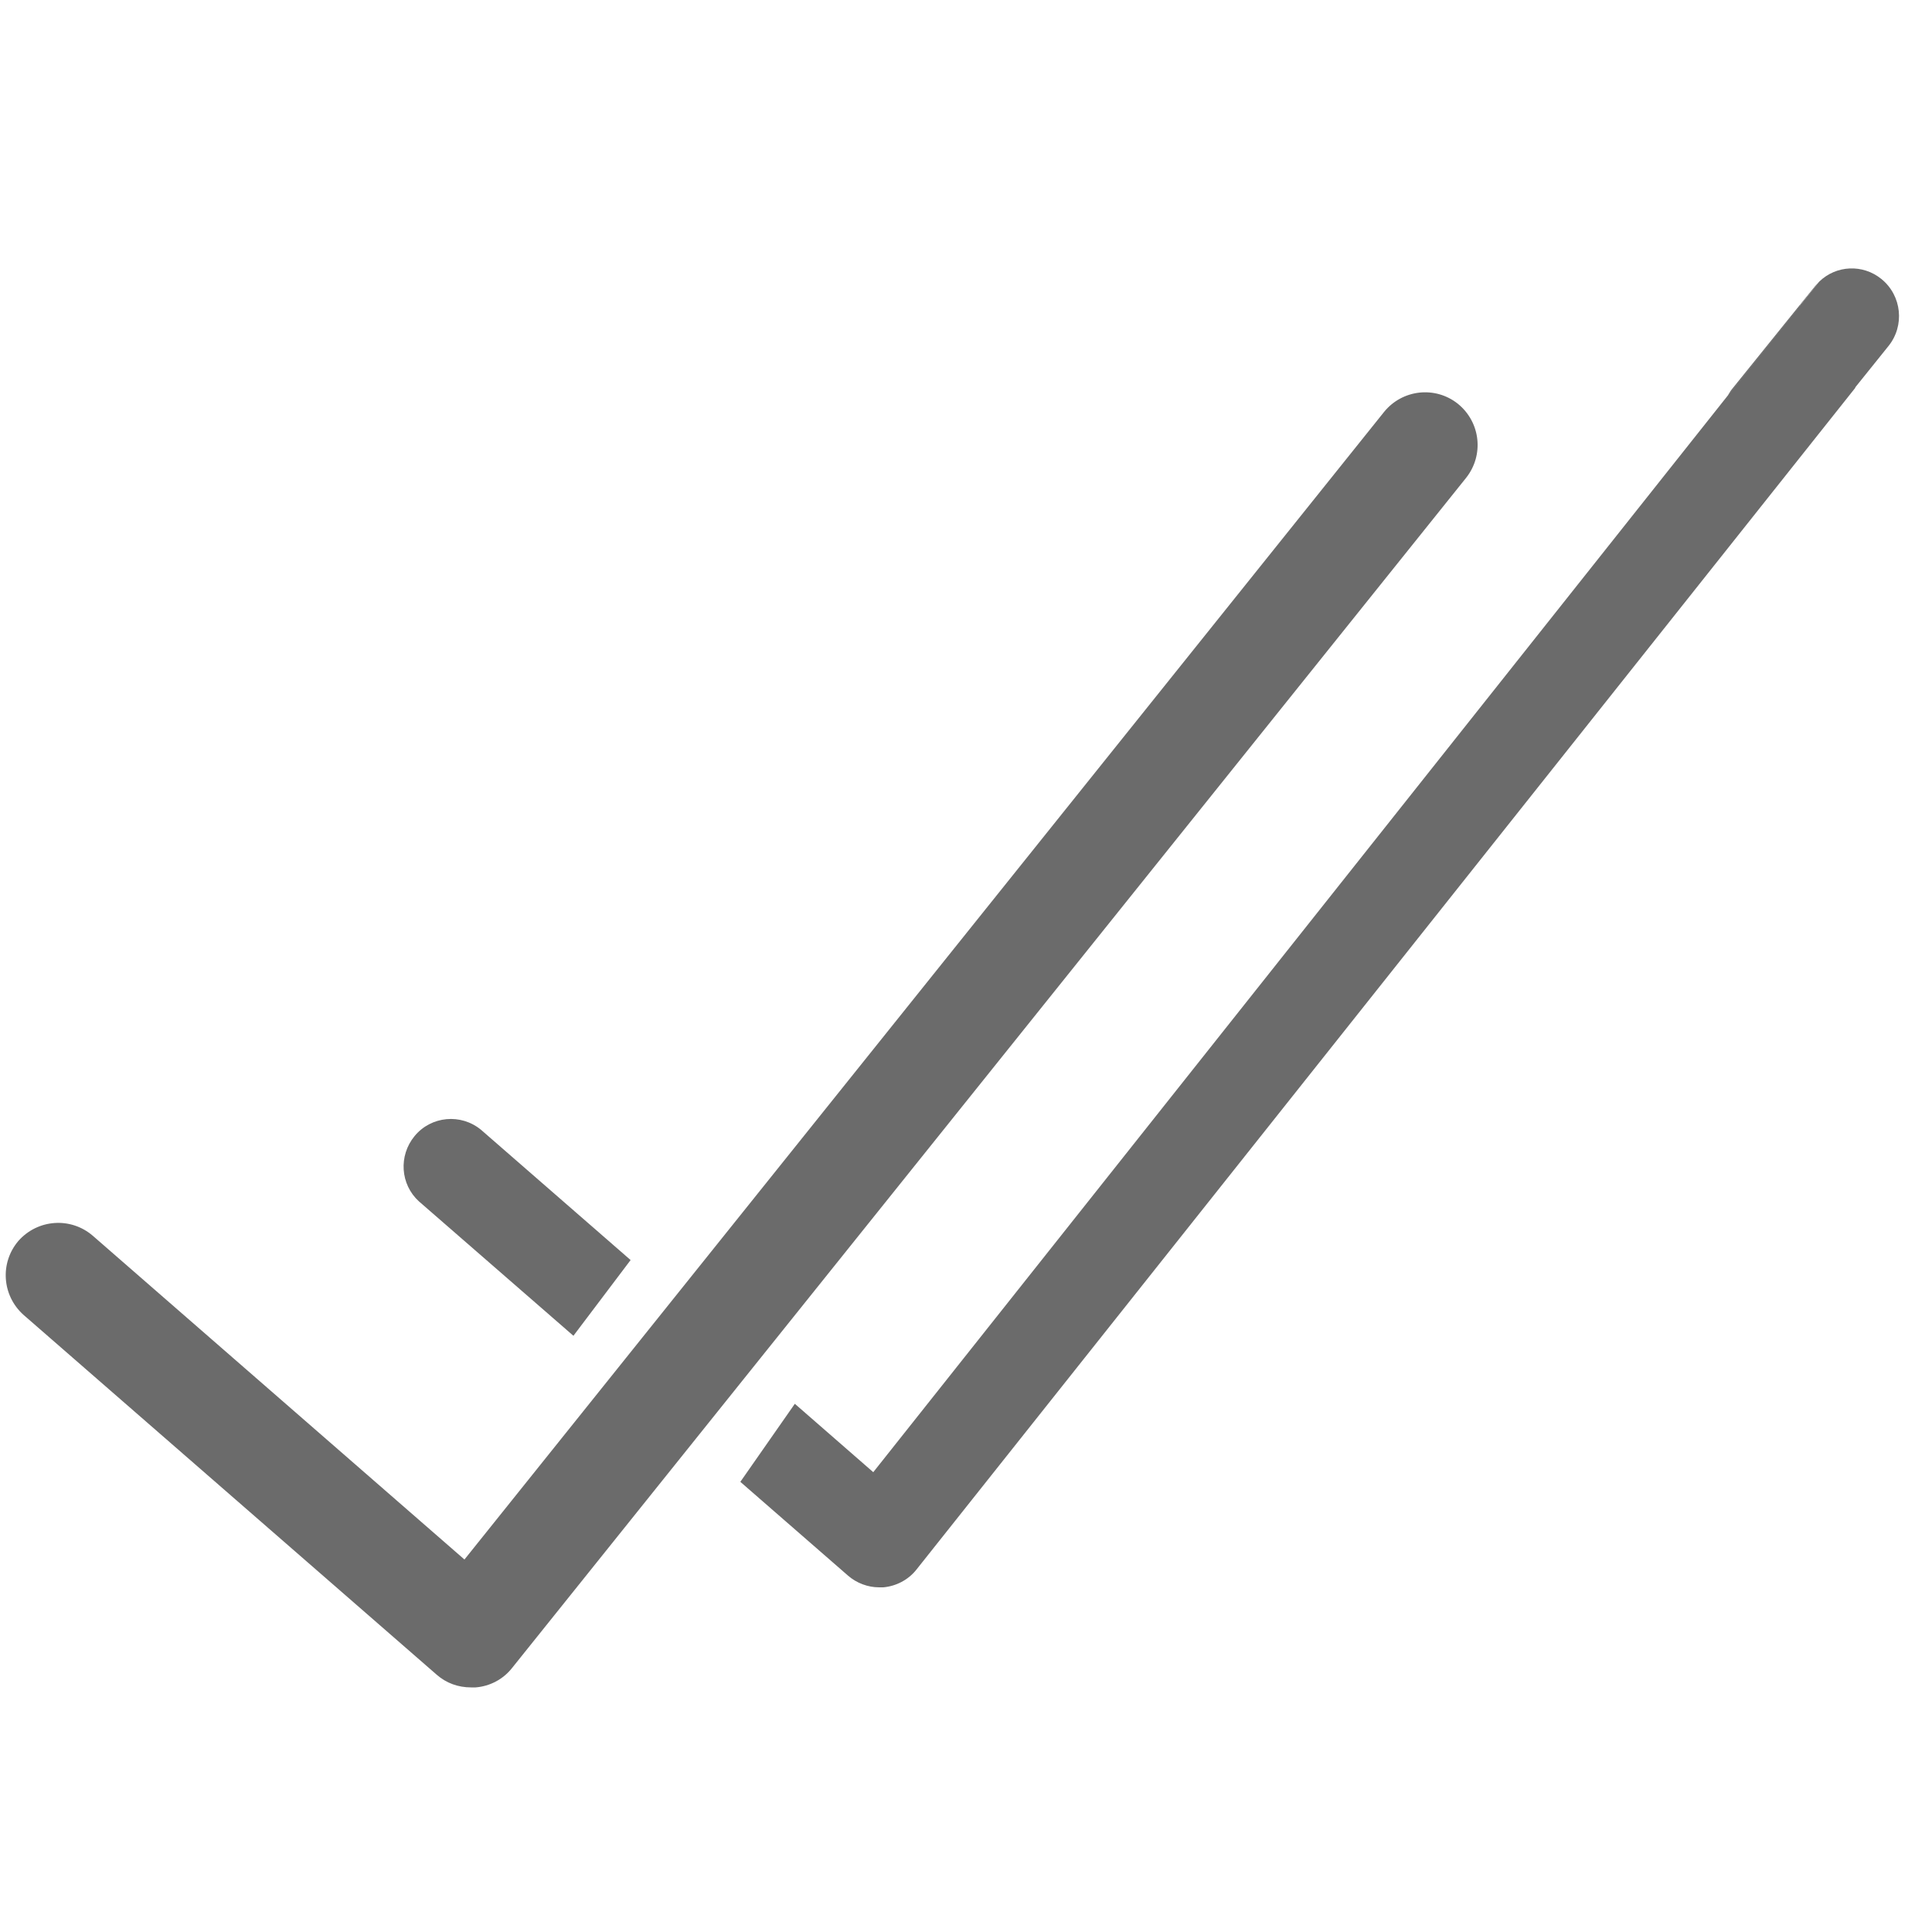
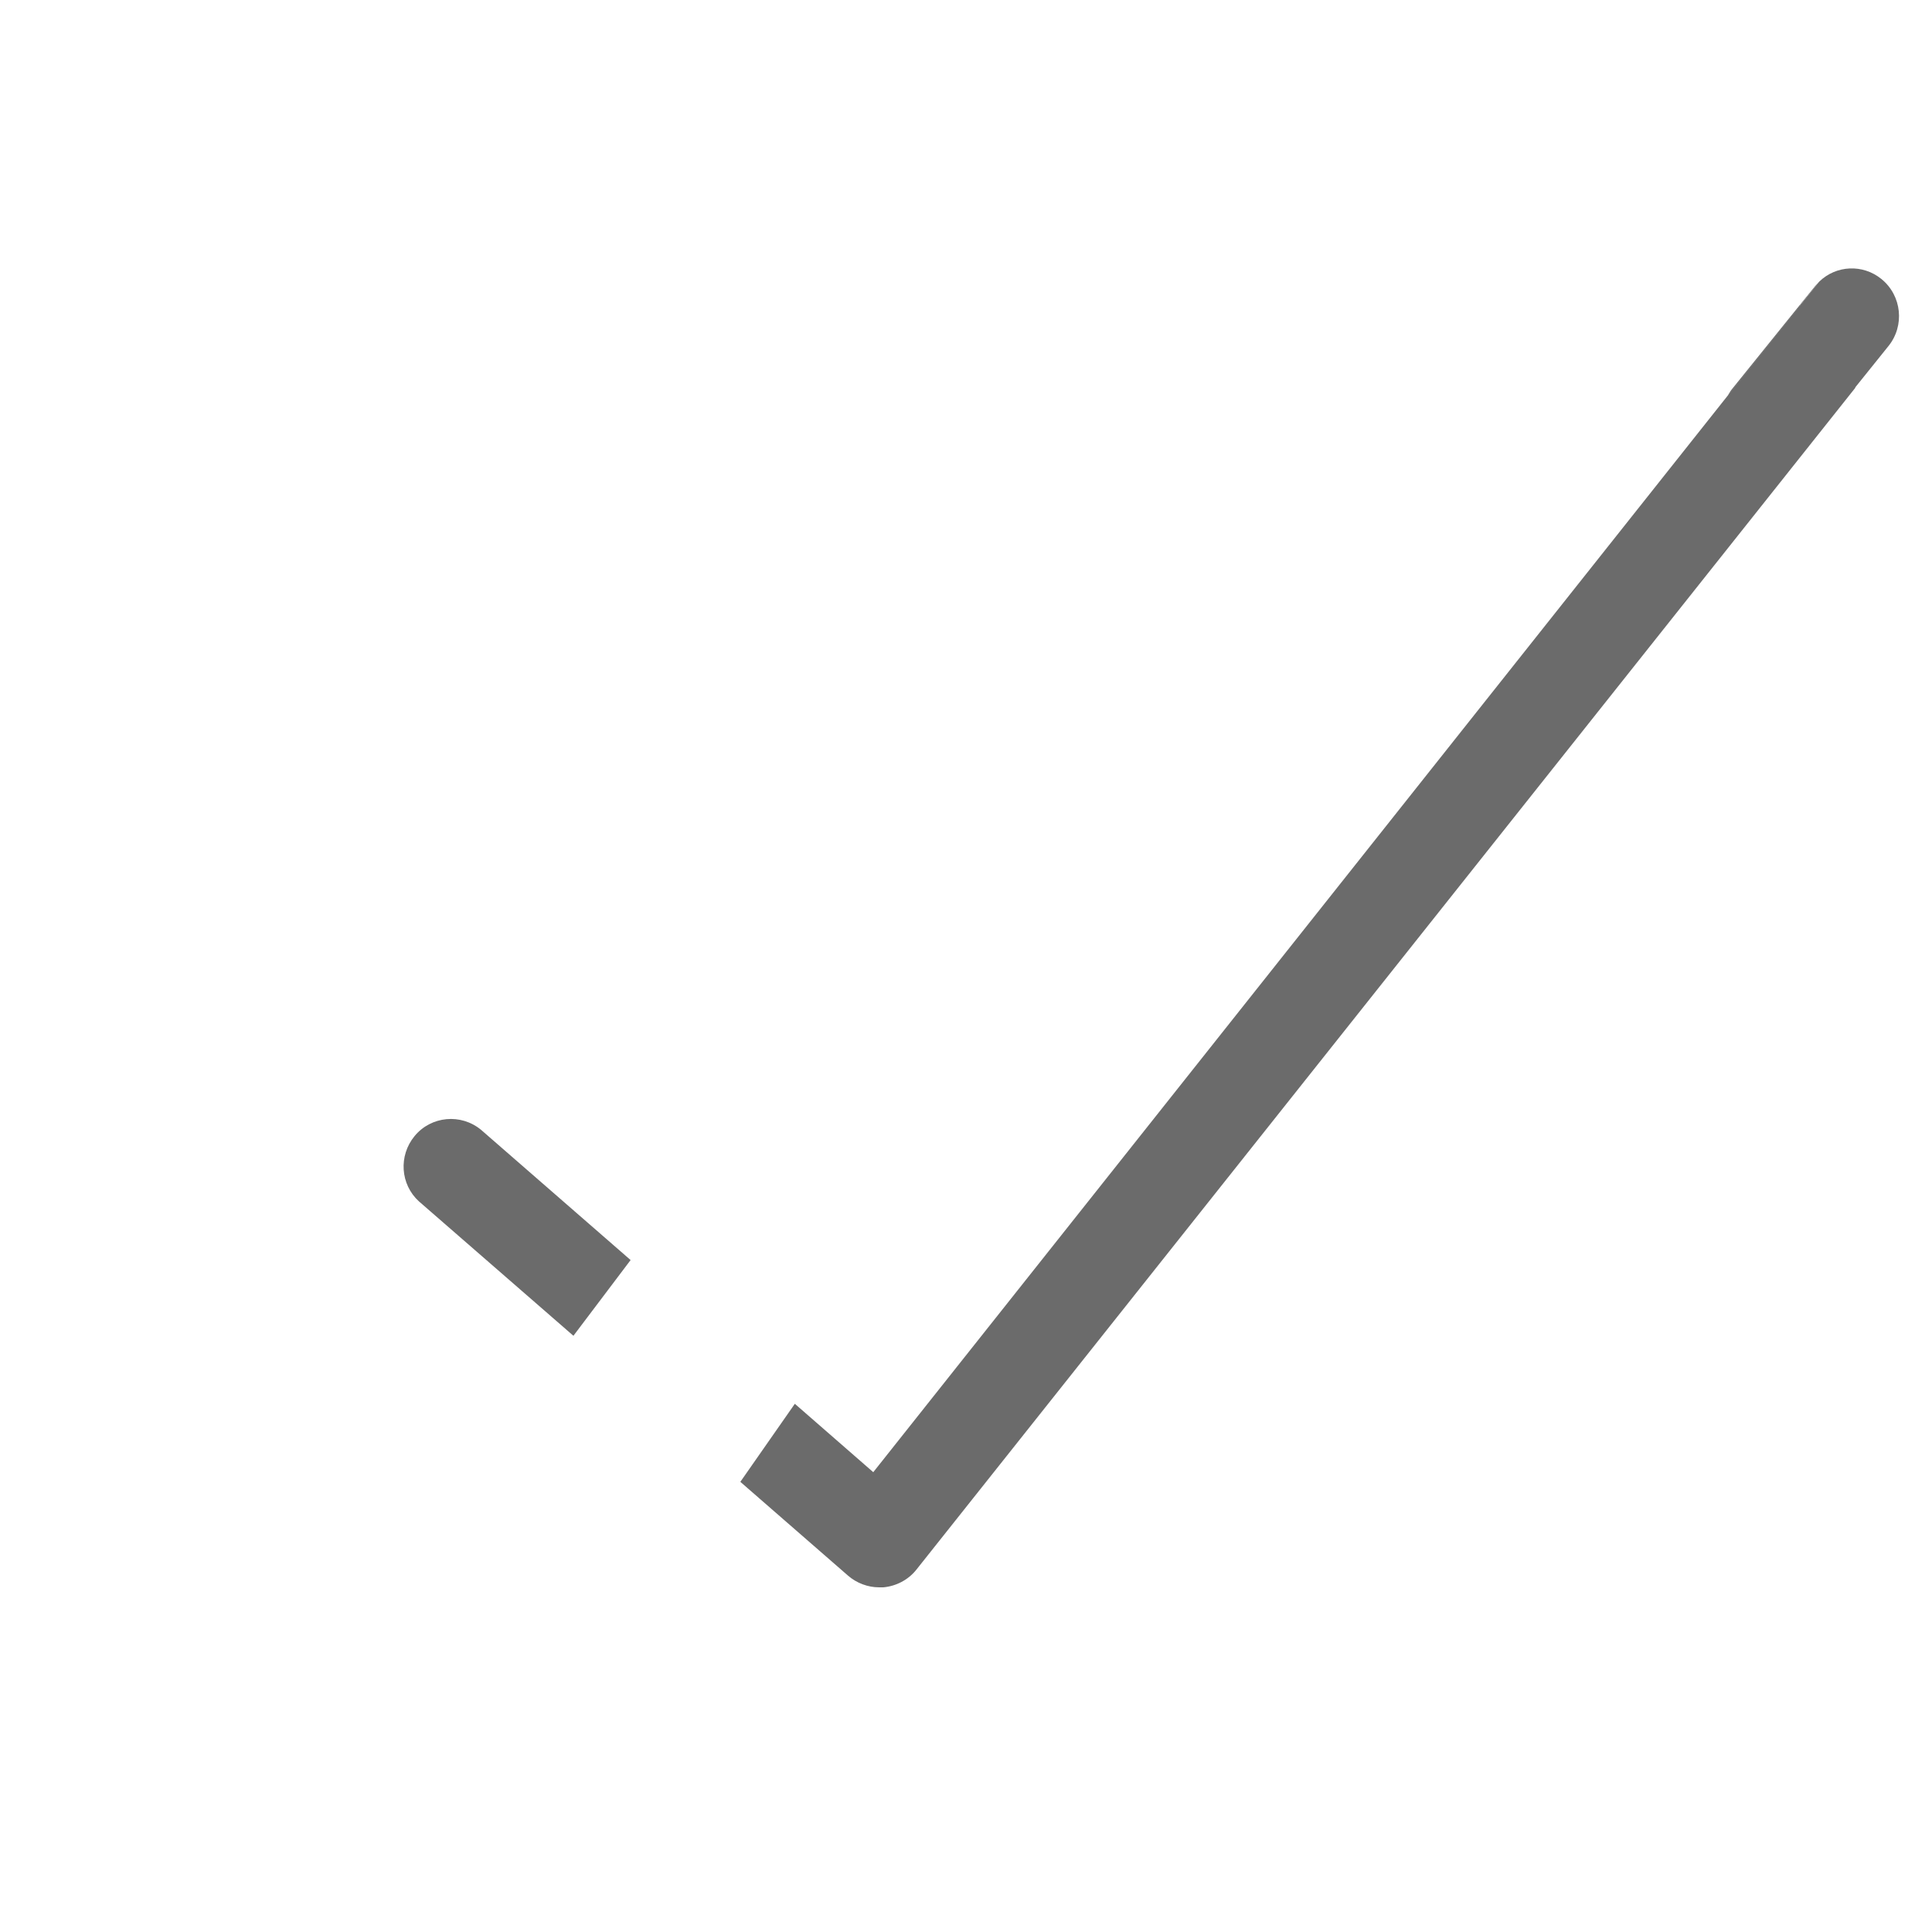
<svg xmlns="http://www.w3.org/2000/svg" enable-background="new 0 0 500 500" viewBox="0 0 500 500">
  <g fill="#6b6b6b">
-     <path d="m377.3 104.5c-5.9-4.7-14.4-3.7-19.1 2.1l-238 297-96.2-83.8c-5.7-4.9-14.2-4.3-19.2 1.3-4.9 5.7-4.3 14.2 1.3 19.2l106.9 93.1c2.5 2.2 5.6 3.3 8.9 3.3h1.2c3.7-.3 7.1-2.1 9.4-5l246.9-308c4.7-5.9 3.8-14.4-2.1-19.2z" />
    <path d="m108.4 310.9 40 34.8 14.8-19.6-38.7-33.7c-5.2-4.3-12.9-3.6-17.2 1.6-4.2 5.1-3.7 12.5 1.1 16.9z" />
    <path d="m465.9 78.8-17.5 21.7c-.5.6-.9 1.2-1.2 1.9l18.7-23.3z" />
    <path d="m470.8 72.9c-.4.4-.7.8-1.1 1.2l-3.8 4.7v.2z" />
    <path d="m486.9 72.2c-4.8-3.9-11.7-3.6-16.1.7l-4.9 6.1-18.7 23.3-221.2 278.7-20.3-17.7-14.1 20.2 27.9 24.3c2.2 1.9 5.1 3 8 3h1.1c3.3-.3 6.4-1.9 8.5-4.5l243.1-306h-.1l8.6-10.7c4.3-5.3 3.5-13.1-1.8-17.4.1.1.1 0 0 0z" />
  </g>
</svg>